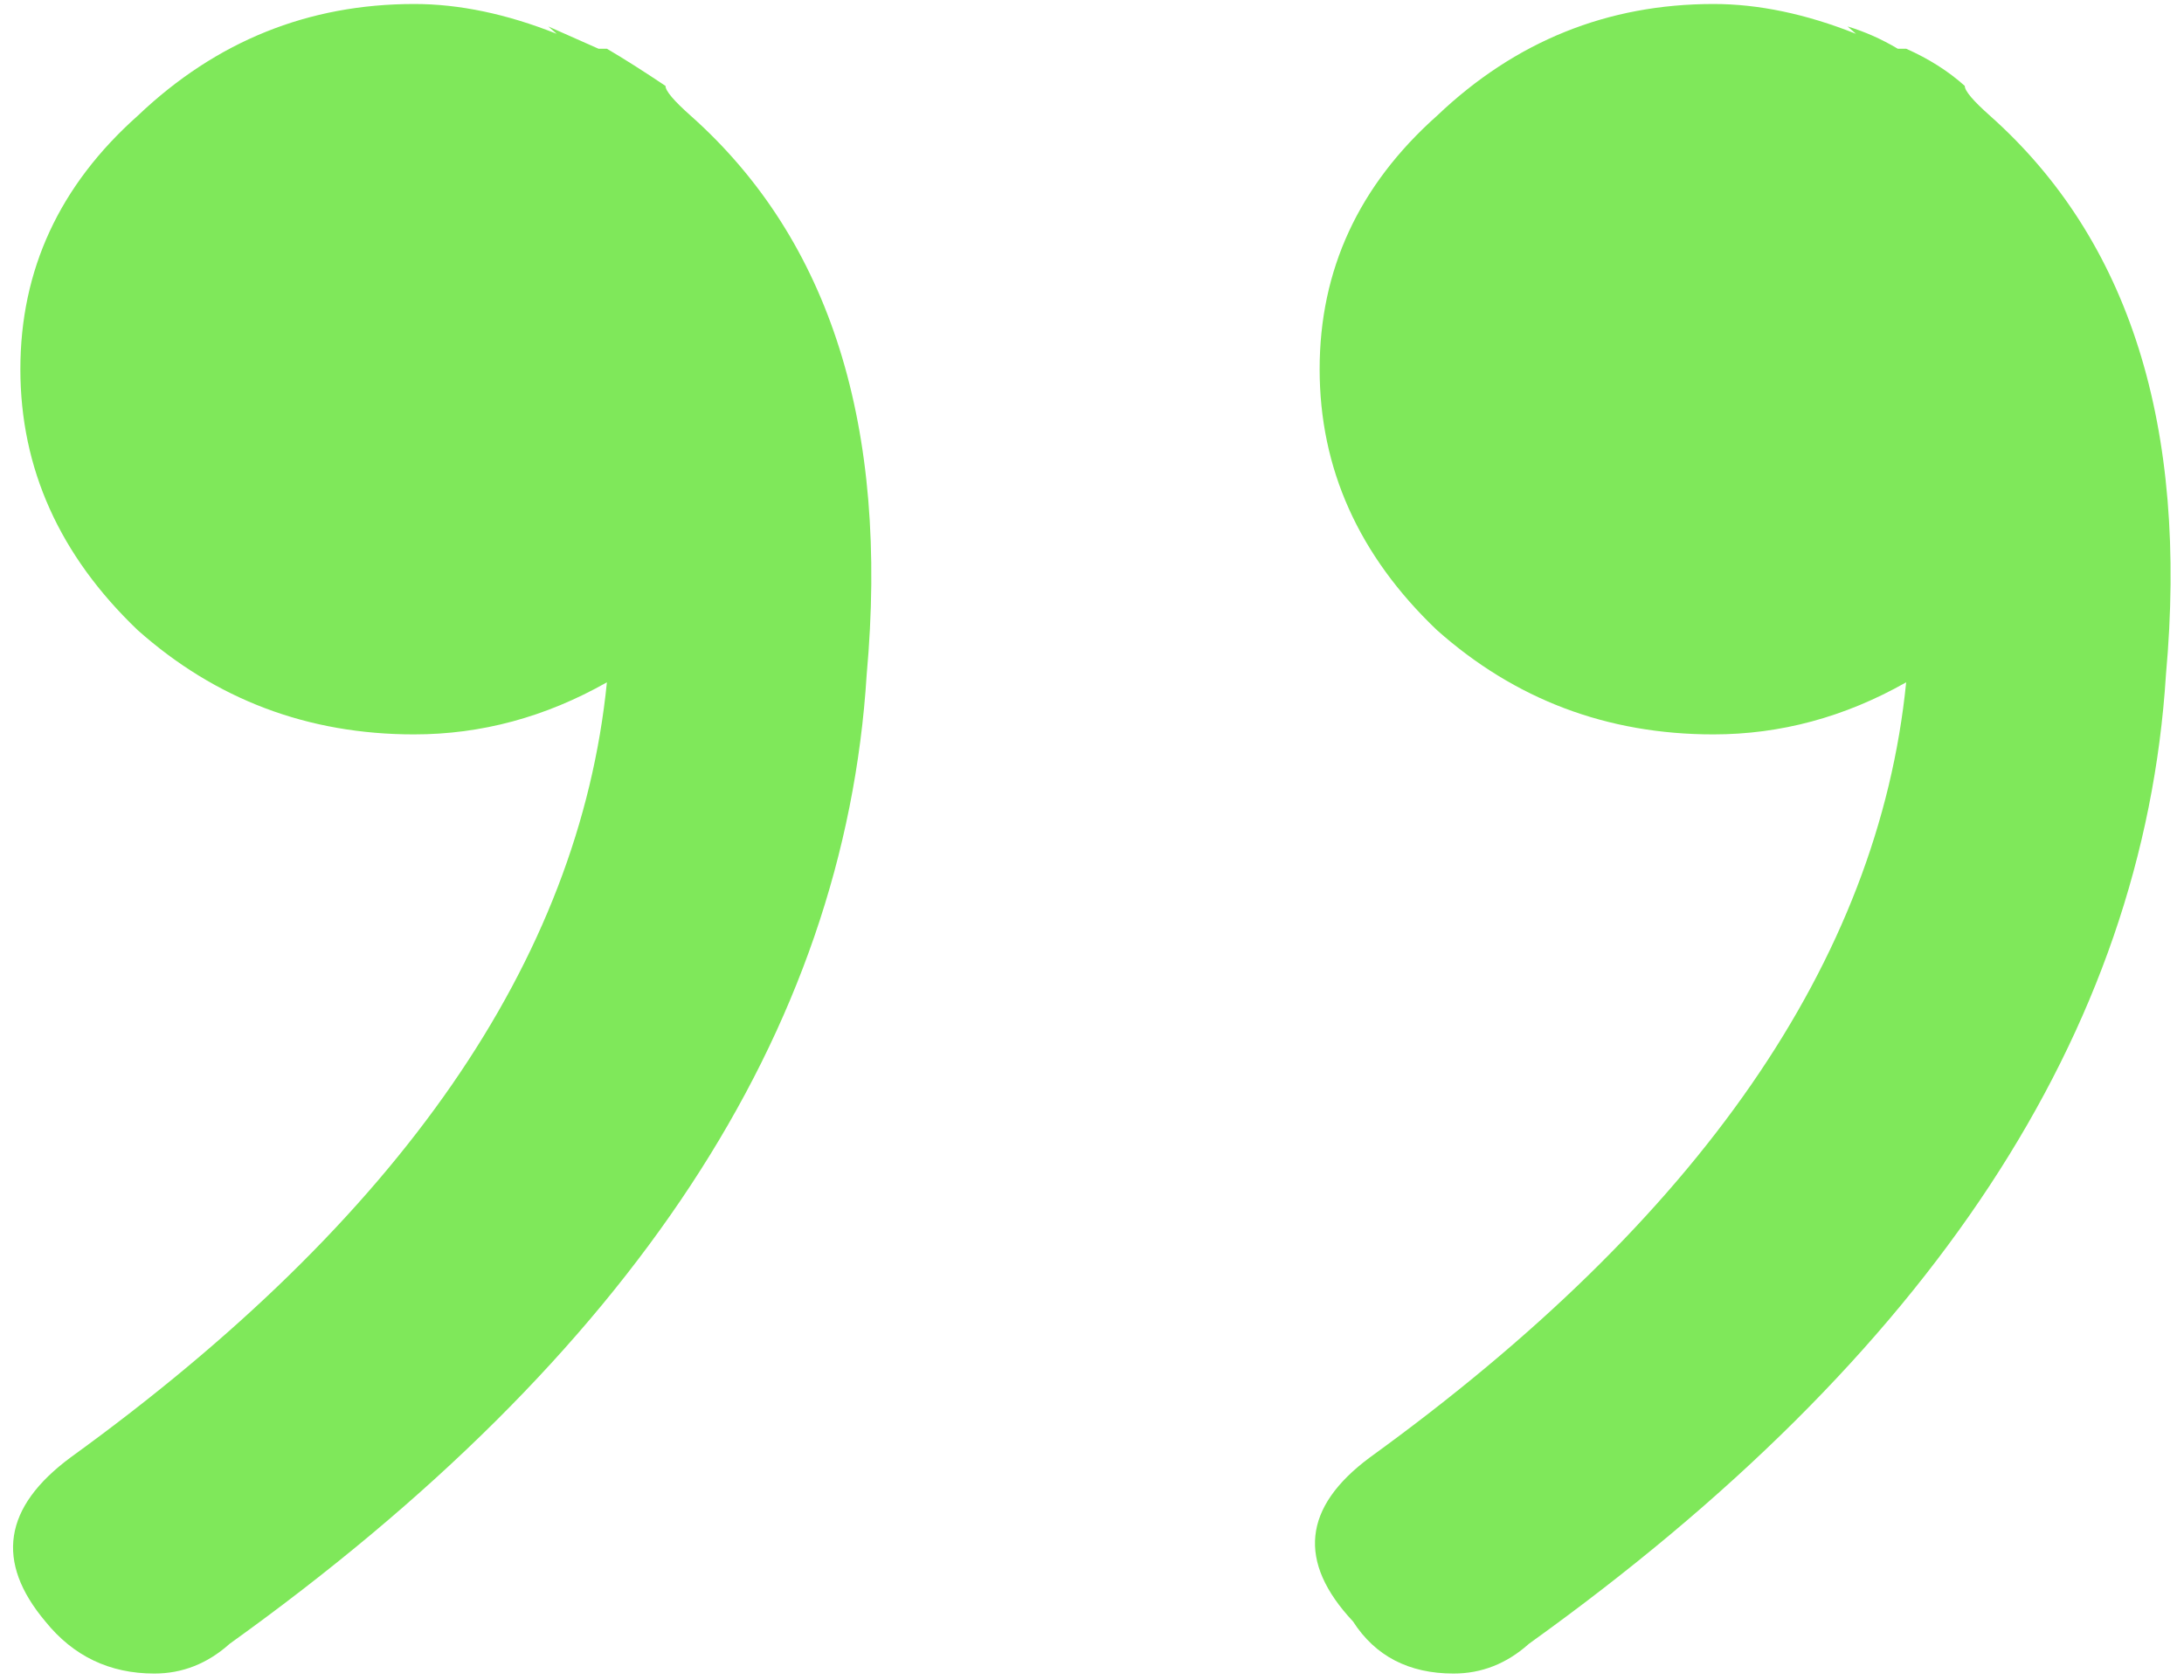
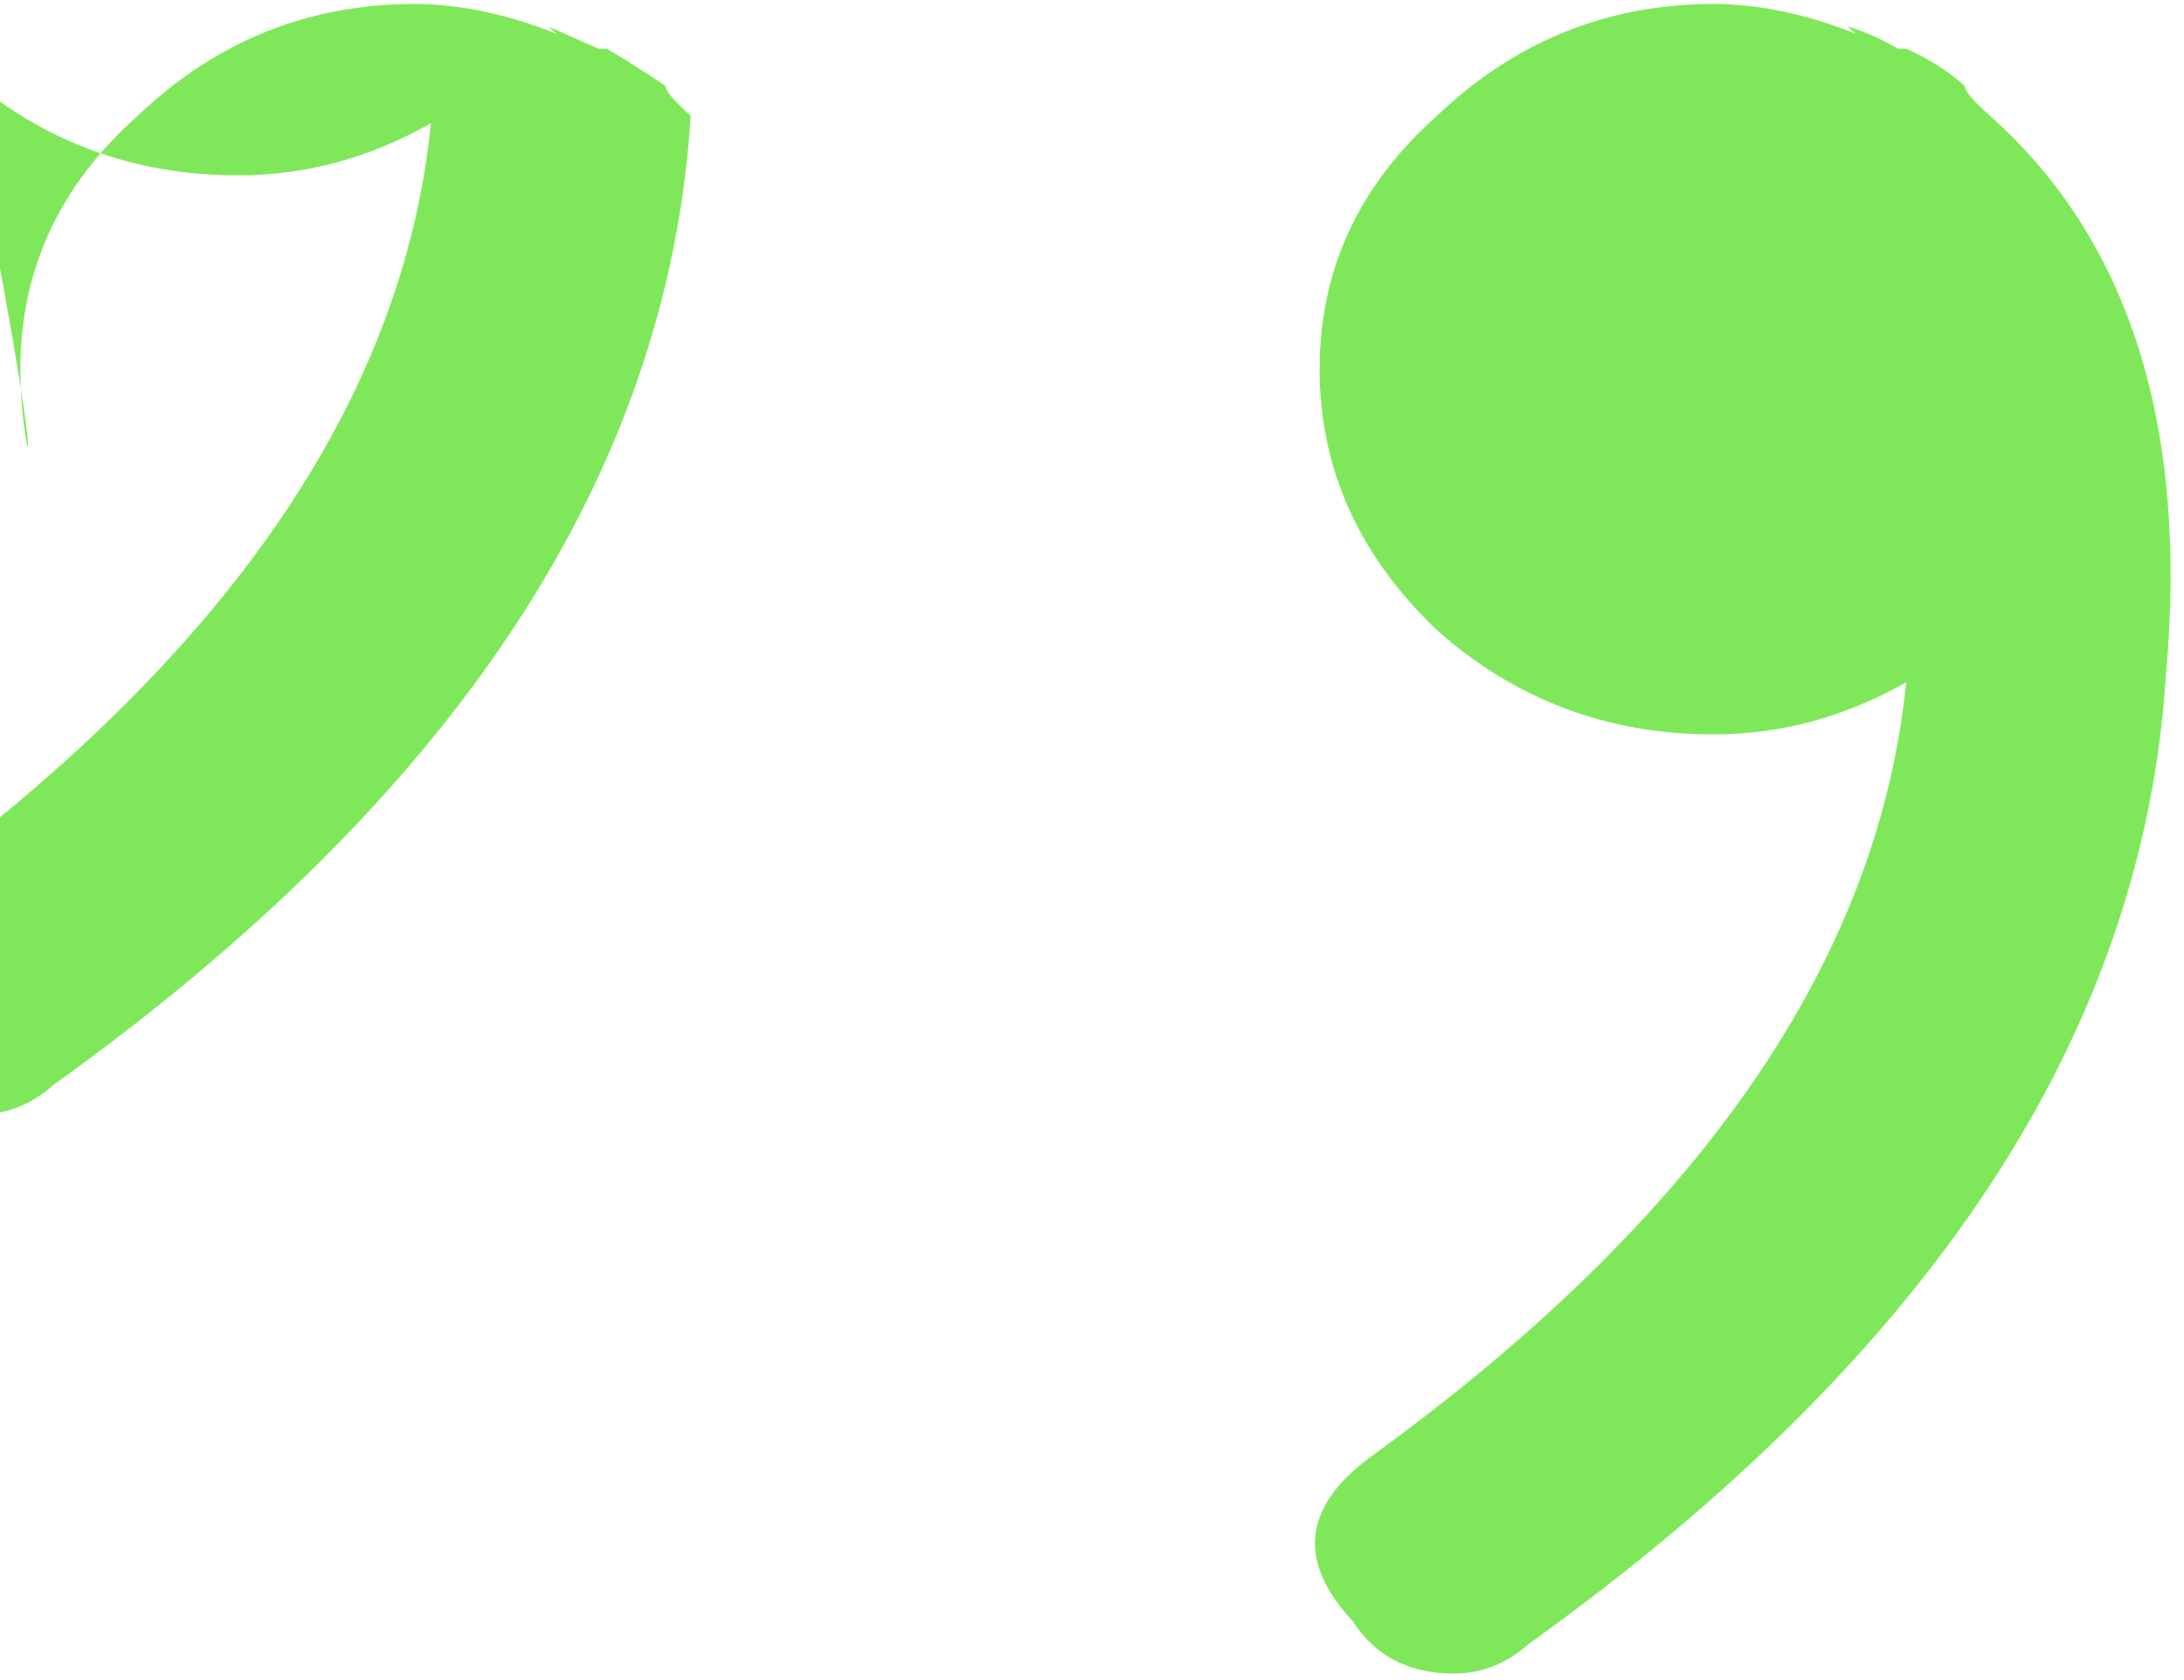
<svg xmlns="http://www.w3.org/2000/svg" version="1.1" id="Layer_1" x="0px" y="0px" viewBox="0 0 104 80" style="enable-background:new 0 0 104 80;" xml:space="preserve">
  <style type="text/css">
	.st0{fill:#7FE85A;}
</style>
-   <path class="st0" d="M0.97,17.58c0-4.73,1.86-8.75,5.59-12.07c3.73-3.55,8.12-5.32,13.17-5.32c2.13,0,4.39,0.47,6.78,1.42l-0.4-0.35  l2.39,1.06h0.4c0.8,0.47,1.73,1.06,2.79,1.77c0,0.24,0.4,0.71,1.2,1.42c6.65,5.92,9.45,14.79,8.38,26.62  c-1.06,17.04-11.18,32.41-30.33,46.14c-1.06,0.95-2.26,1.42-3.59,1.42c-2.13,0-3.86-0.83-5.19-2.48c-2.39-2.84-2-5.44,1.2-7.81  c15.7-11.36,24.21-23.66,25.54-36.91c-2.93,1.66-5.99,2.48-9.18,2.48c-5.06,0-9.45-1.66-13.17-4.97  C2.84,26.45,0.97,22.31,0.97,17.58z M62.84,17.58c0-4.73,1.86-8.75,5.59-12.07c3.73-3.55,8.12-5.32,13.17-5.32  c2.13,0,4.39,0.47,6.78,1.42l-0.4-0.35c0.8,0.24,1.6,0.59,2.39,1.06h0.4c1.06,0.47,2,1.06,2.79,1.77c0,0.24,0.4,0.71,1.2,1.42  c6.65,5.92,9.45,14.79,8.38,26.62c-1.07,17.04-11.18,32.41-30.33,46.14c-1.06,0.95-2.26,1.42-3.59,1.42c-2.13,0-3.73-0.83-4.79-2.48  c-2.66-2.84-2.39-5.44,0.8-7.81c15.7-11.36,24.21-23.66,25.54-36.91c-2.93,1.66-5.99,2.48-9.18,2.48c-5.06,0-9.45-1.66-13.17-4.97  C64.7,26.45,62.84,22.31,62.84,17.58z" />
+   <path class="st0" d="M0.97,17.58c0-4.73,1.86-8.75,5.59-12.07c3.73-3.55,8.12-5.32,13.17-5.32c2.13,0,4.39,0.47,6.78,1.42l-0.4-0.35  l2.39,1.06h0.4c0.8,0.47,1.73,1.06,2.79,1.77c0,0.24,0.4,0.71,1.2,1.42c-1.06,17.04-11.18,32.41-30.33,46.14c-1.06,0.95-2.26,1.42-3.59,1.42c-2.13,0-3.86-0.83-5.19-2.48c-2.39-2.84-2-5.44,1.2-7.81  c15.7-11.36,24.21-23.66,25.54-36.91c-2.93,1.66-5.99,2.48-9.18,2.48c-5.06,0-9.45-1.66-13.17-4.97  C2.84,26.45,0.97,22.31,0.97,17.58z M62.84,17.58c0-4.73,1.86-8.75,5.59-12.07c3.73-3.55,8.12-5.32,13.17-5.32  c2.13,0,4.39,0.47,6.78,1.42l-0.4-0.35c0.8,0.24,1.6,0.59,2.39,1.06h0.4c1.06,0.47,2,1.06,2.79,1.77c0,0.24,0.4,0.71,1.2,1.42  c6.65,5.92,9.45,14.79,8.38,26.62c-1.07,17.04-11.18,32.41-30.33,46.14c-1.06,0.95-2.26,1.42-3.59,1.42c-2.13,0-3.73-0.83-4.79-2.48  c-2.66-2.84-2.39-5.44,0.8-7.81c15.7-11.36,24.21-23.66,25.54-36.91c-2.93,1.66-5.99,2.48-9.18,2.48c-5.06,0-9.45-1.66-13.17-4.97  C64.7,26.45,62.84,22.31,62.84,17.58z" />
</svg>